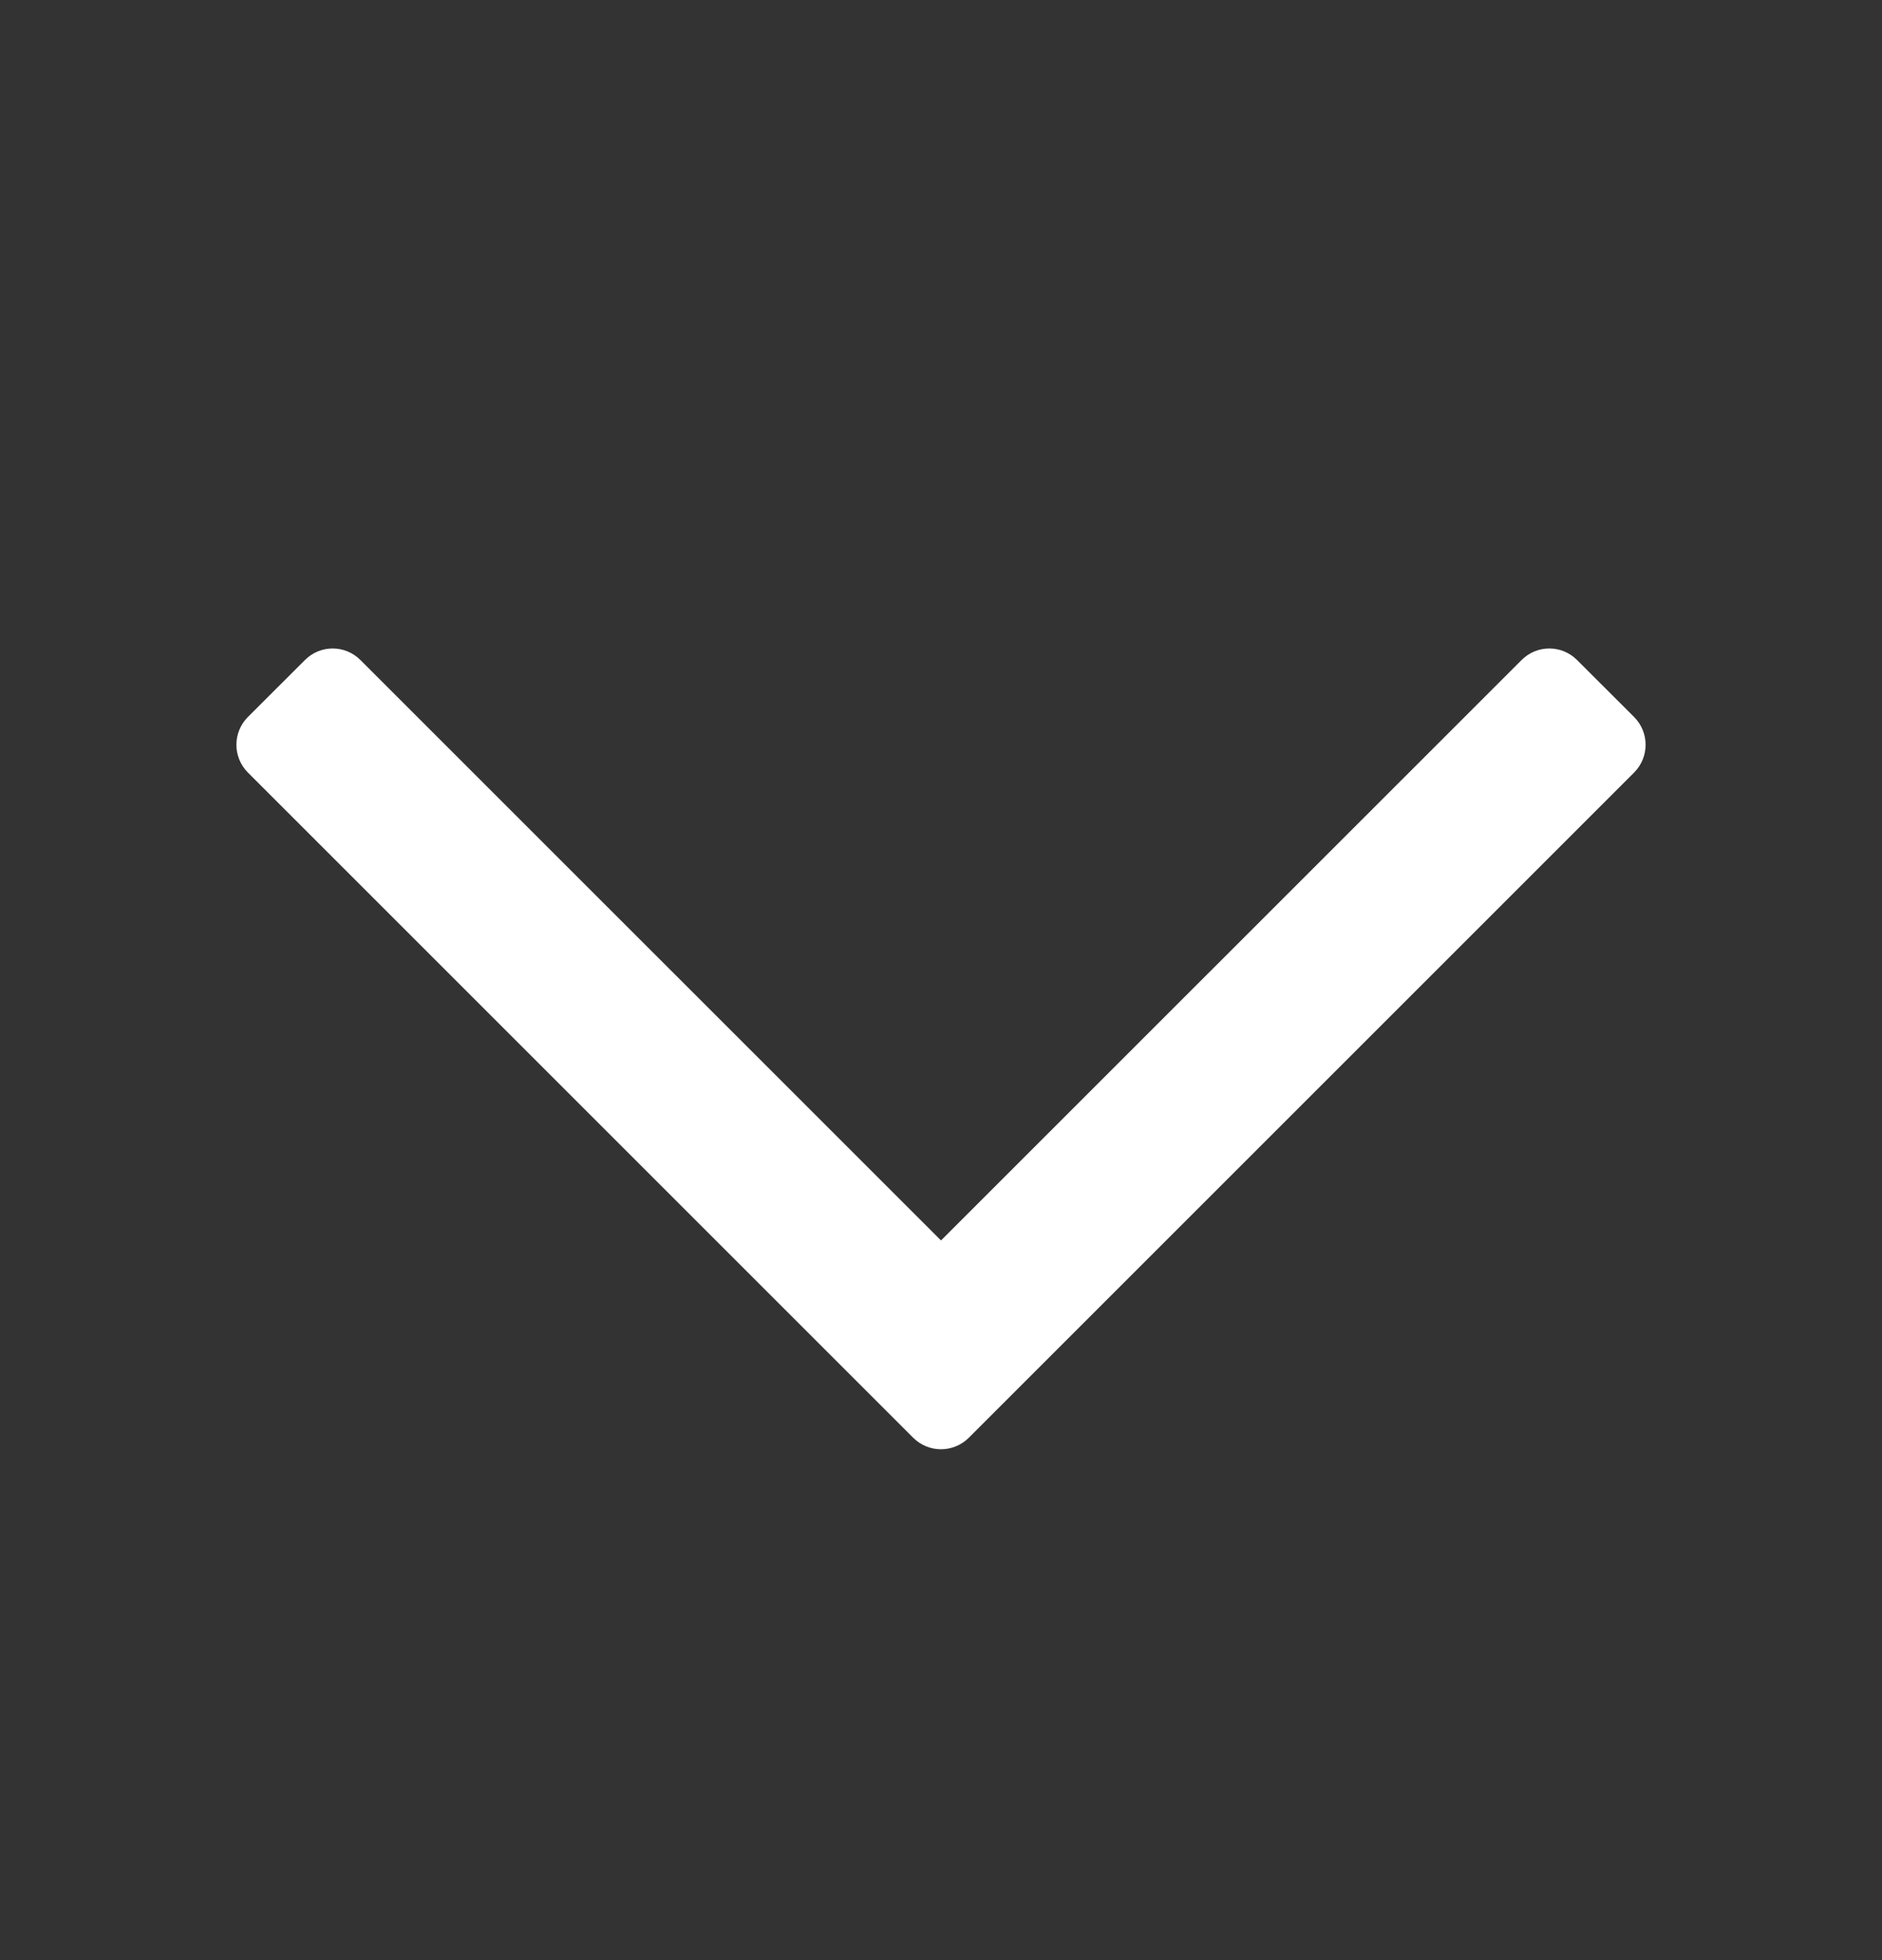
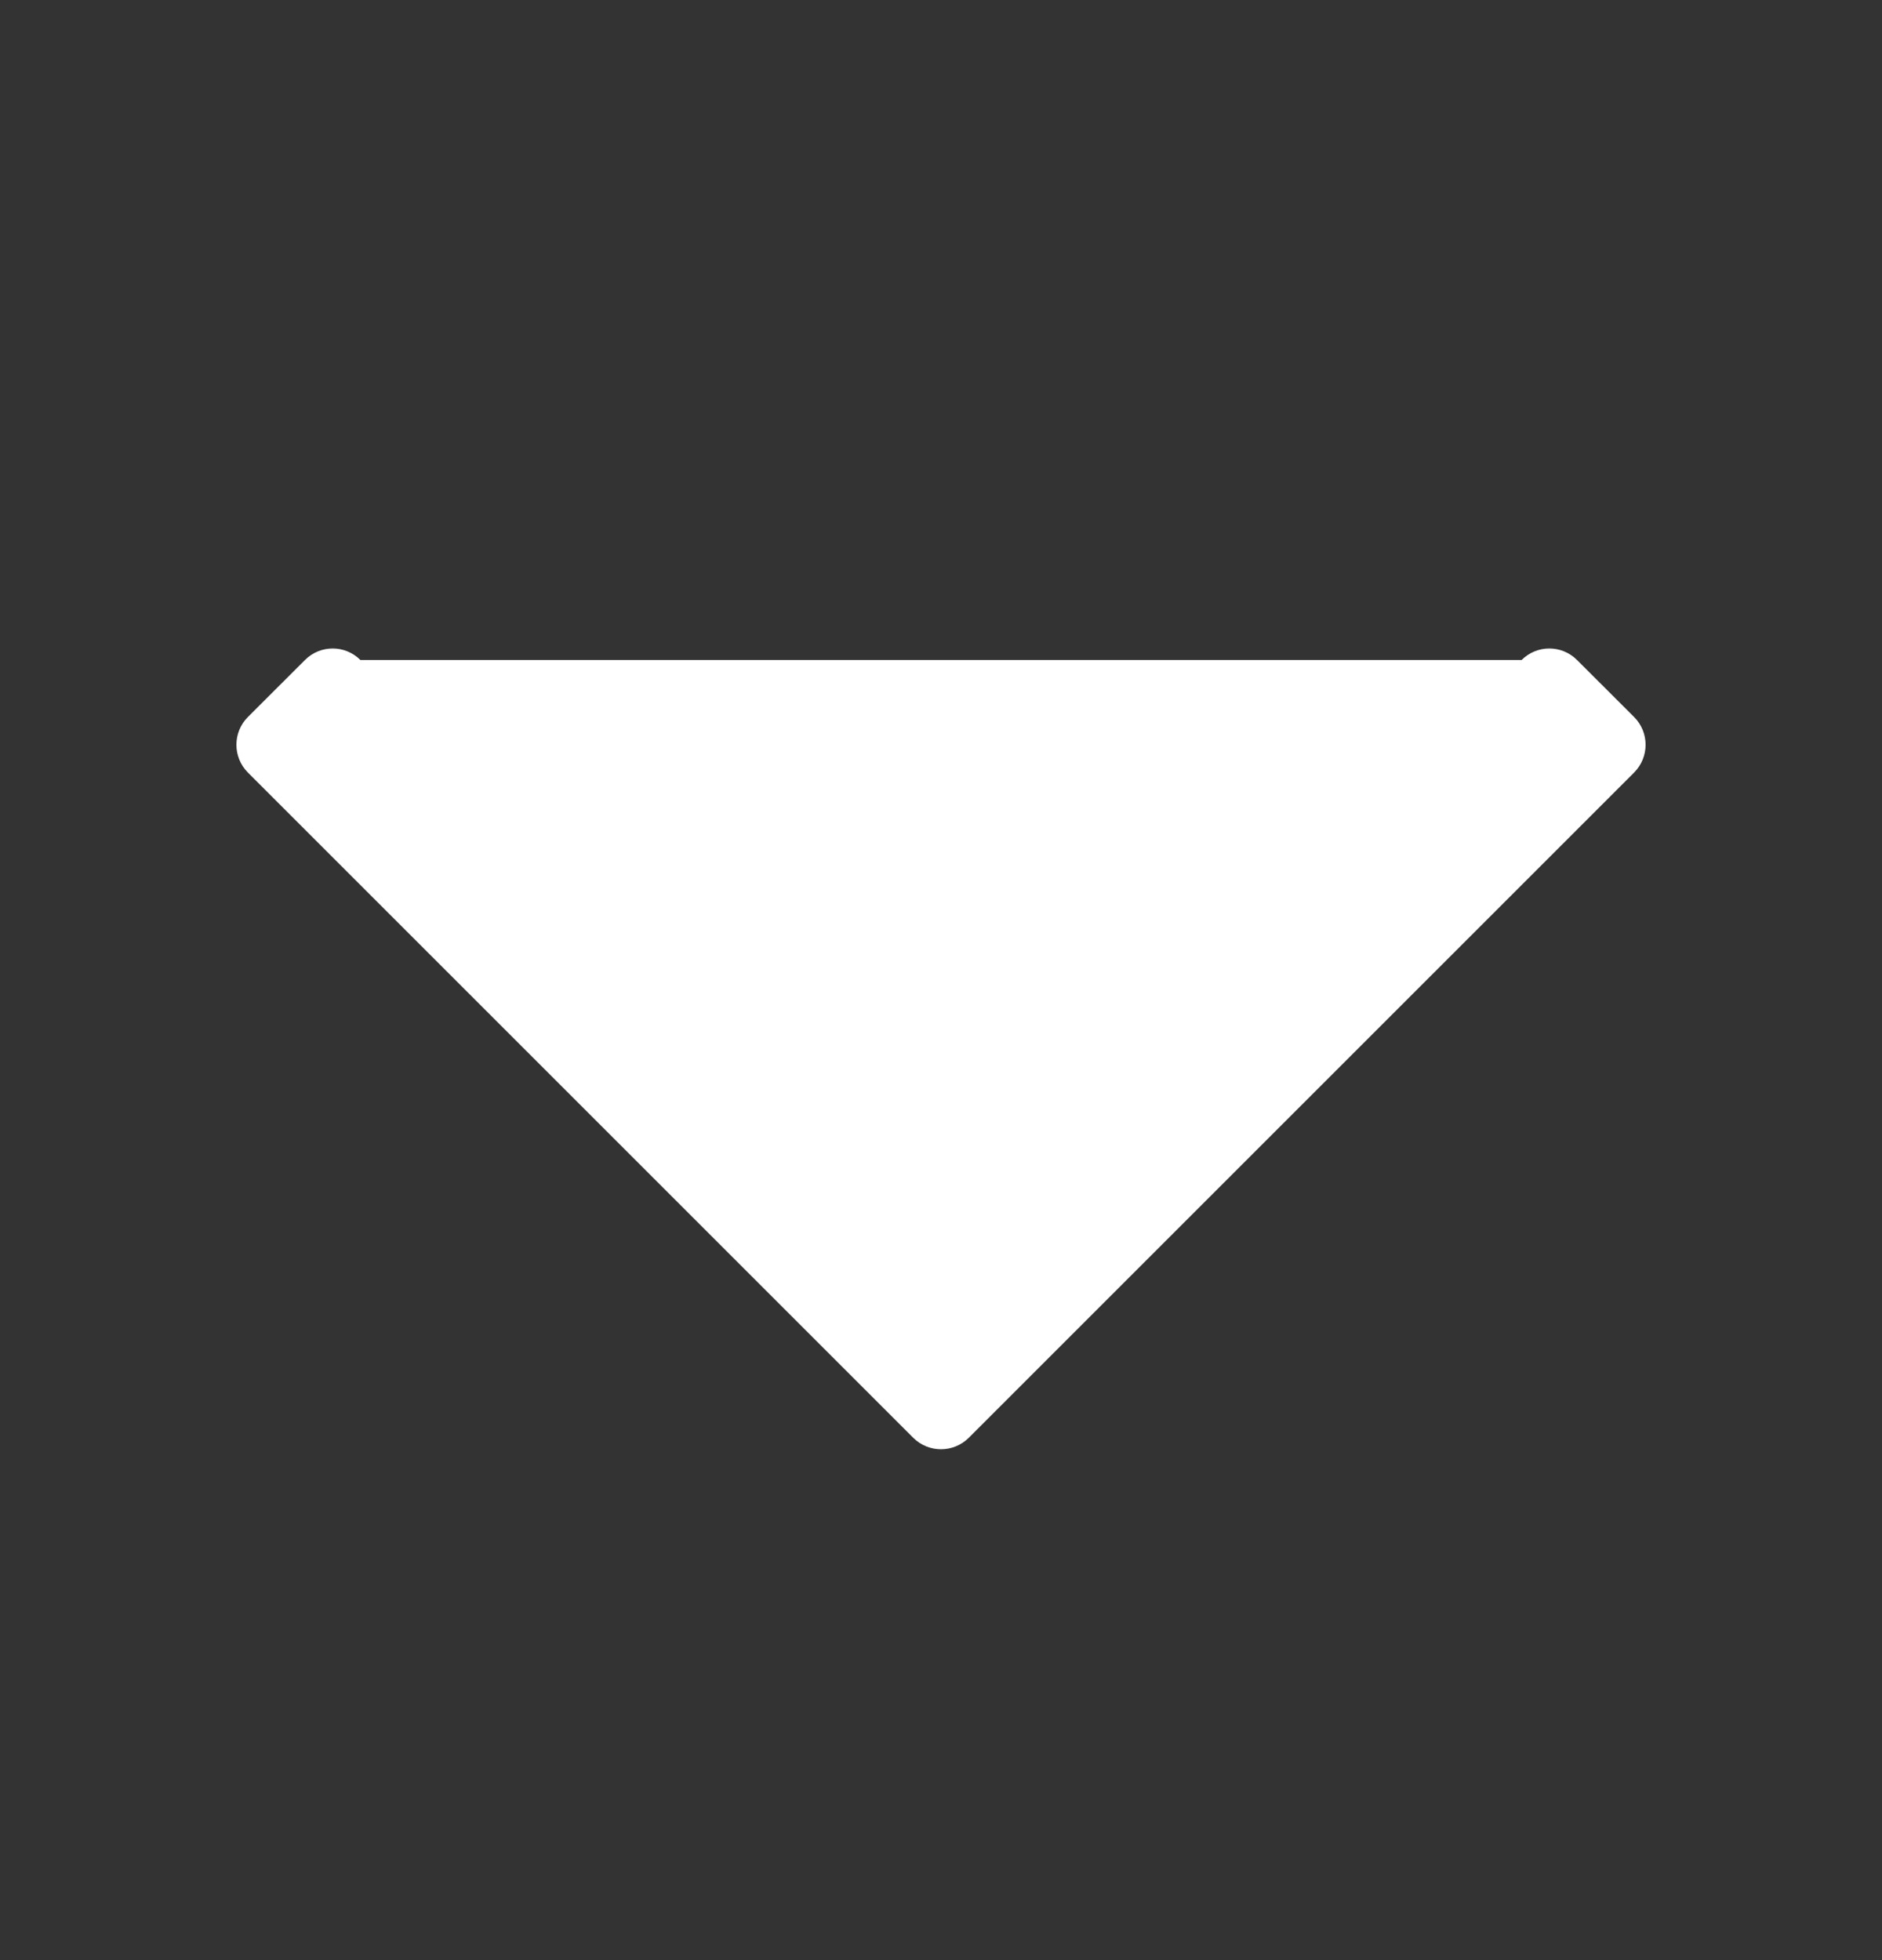
<svg xmlns="http://www.w3.org/2000/svg" width="24" height="25" viewBox="0 0 24 25" fill="none">
  <rect x="0" y="0" width="24" height="25" fill="#333333" stroke="none" />
-   <path fill-rule="evenodd" clip-rule="evenodd" d="M12.354 18.338C12.158 18.533 11.842 18.533 11.646 18.338L3.161 9.853C2.966 9.657 2.966 9.341 3.161 9.145L3.889 8.418C4.084 8.222 4.401 8.222 4.596 8.418L12 15.821L19.404 8.418C19.599 8.222 19.916 8.222 20.111 8.418L20.839 9.145C21.034 9.341 21.034 9.657 20.839 9.853L12.354 18.338Z" fill="white" />
+   <path fill-rule="evenodd" clip-rule="evenodd" d="M12.354 18.338C12.158 18.533 11.842 18.533 11.646 18.338L3.161 9.853C2.966 9.657 2.966 9.341 3.161 9.145L3.889 8.418C4.084 8.222 4.401 8.222 4.596 8.418L19.404 8.418C19.599 8.222 19.916 8.222 20.111 8.418L20.839 9.145C21.034 9.341 21.034 9.657 20.839 9.853L12.354 18.338Z" fill="white" />
</svg>